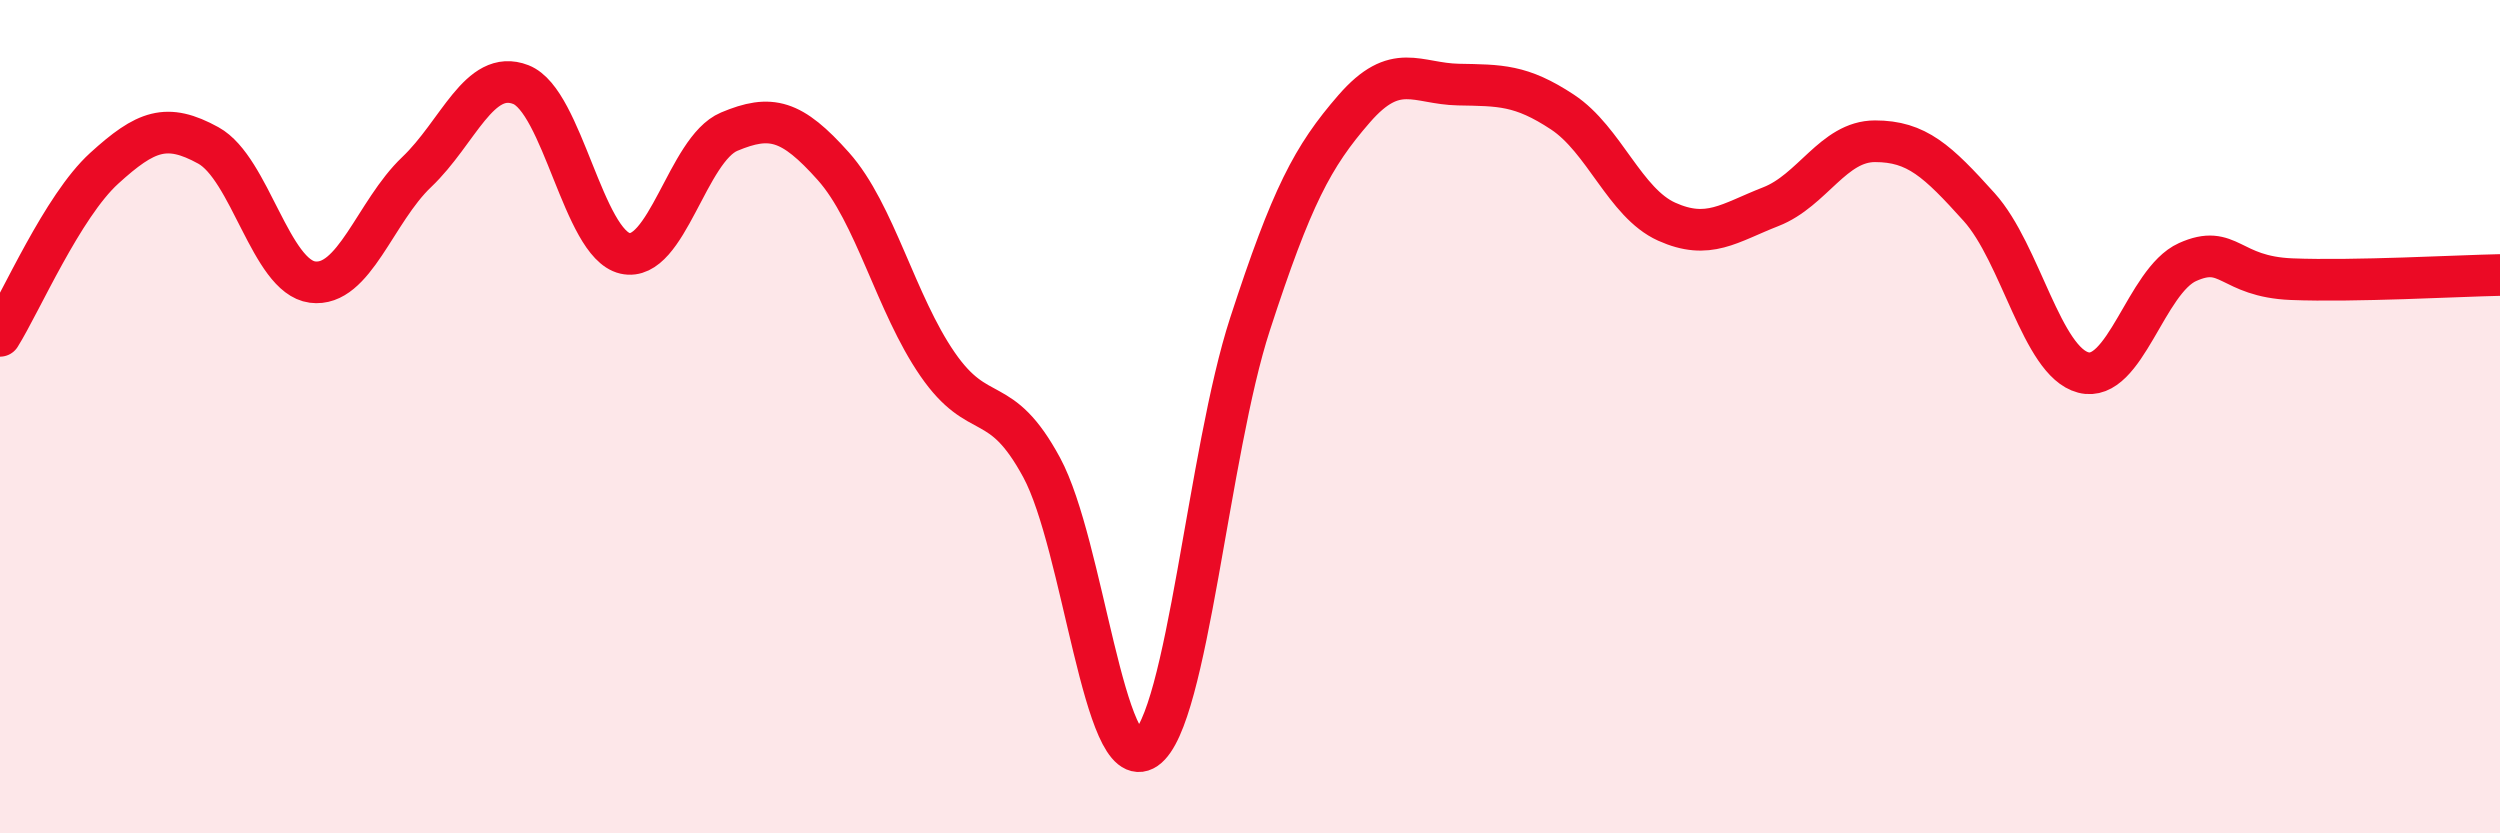
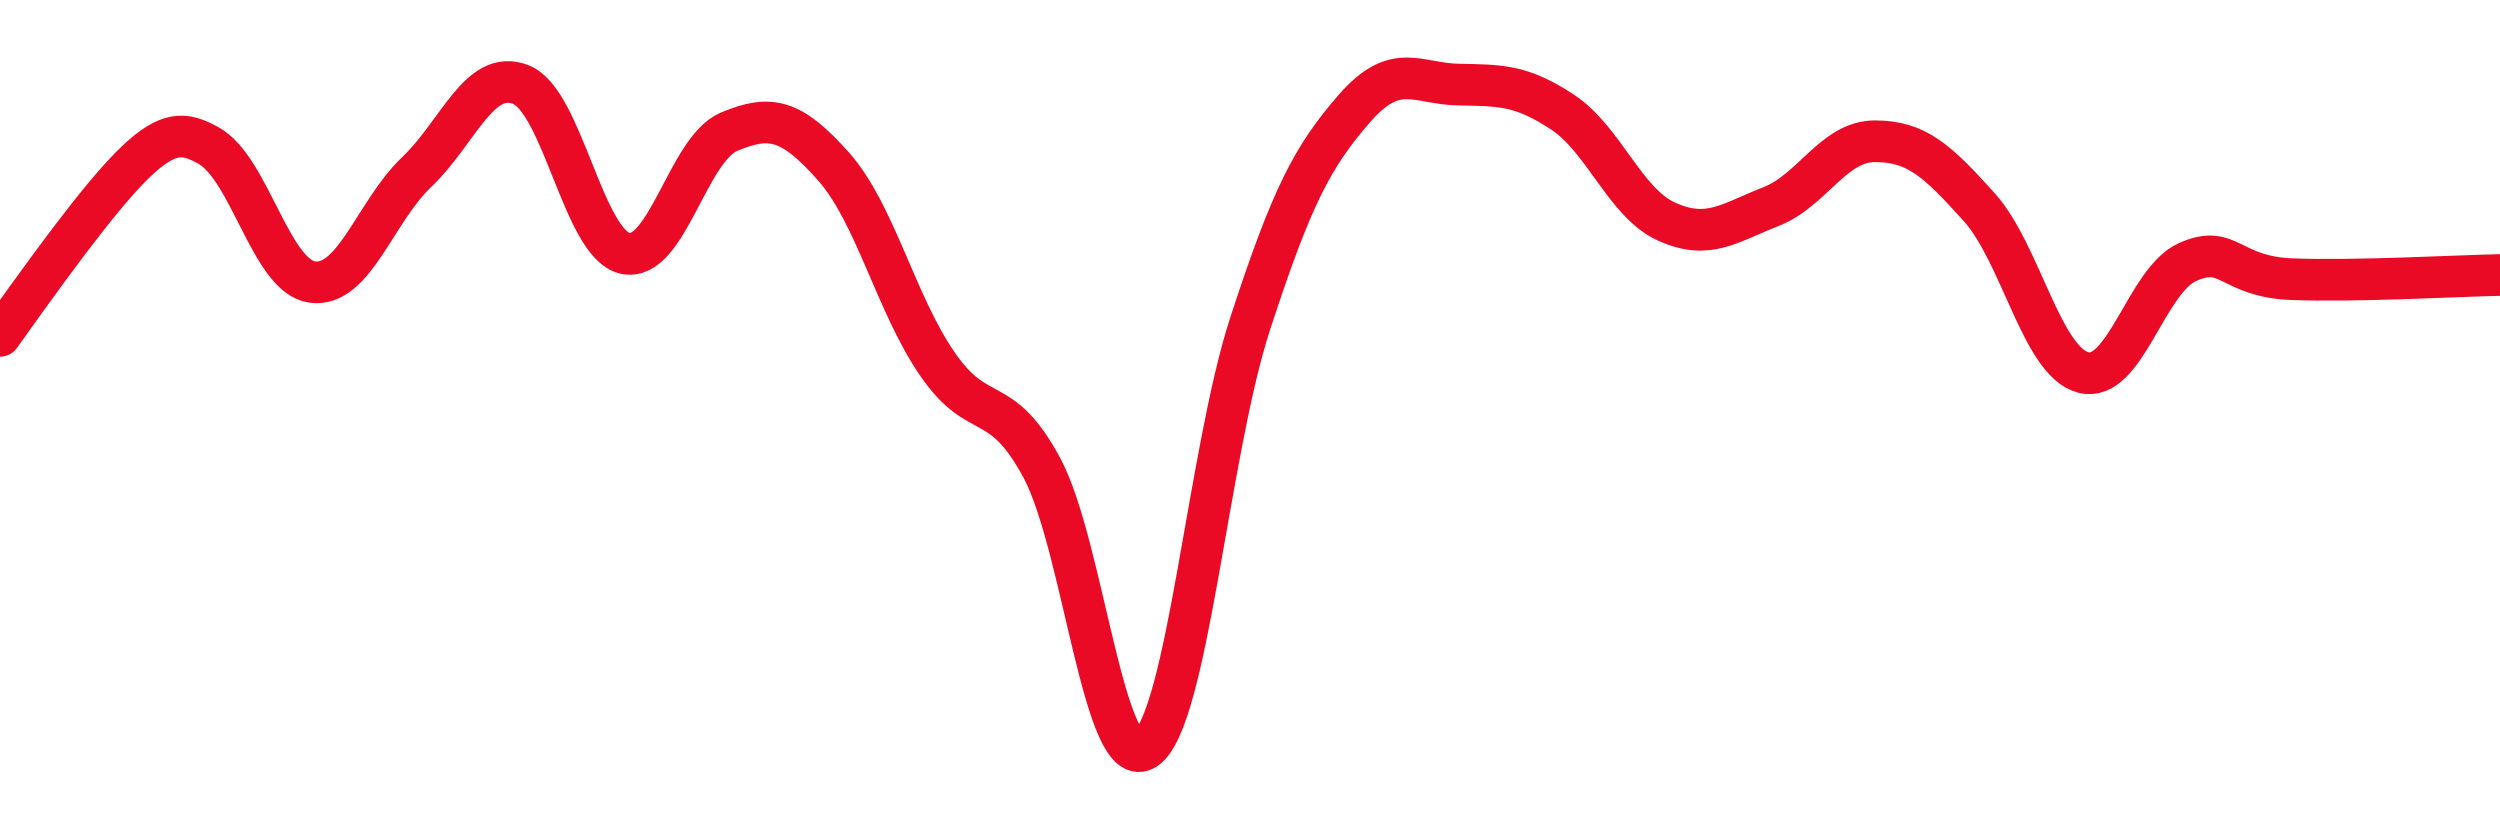
<svg xmlns="http://www.w3.org/2000/svg" width="60" height="20" viewBox="0 0 60 20">
-   <path d="M 0,8.06 C 0.5,7.26 1.5,4.95 2.5,4.04 C 3.5,3.13 4,2.94 5,3.49 C 6,4.04 6.5,6.64 7.5,6.77 C 8.5,6.9 9,5.08 10,4.13 C 11,3.18 11.5,1.64 12.5,2.03 C 13.5,2.42 14,5.85 15,6.08 C 16,6.31 16.5,3.58 17.5,3.16 C 18.5,2.74 19,2.87 20,3.99 C 21,5.11 21.5,7.29 22.5,8.74 C 23.5,10.19 24,9.37 25,11.22 C 26,13.07 26.5,18.66 27.5,17.97 C 28.5,17.28 29,10.85 30,7.78 C 31,4.71 31.5,3.76 32.5,2.61 C 33.5,1.46 34,2.01 35,2.03 C 36,2.05 36.5,2.03 37.5,2.69 C 38.5,3.35 39,4.87 40,5.32 C 41,5.77 41.5,5.35 42.5,4.96 C 43.5,4.57 44,3.39 45,3.39 C 46,3.39 46.5,3.86 47.5,4.97 C 48.5,6.08 49,8.68 50,8.94 C 51,9.2 51.5,6.74 52.5,6.29 C 53.5,5.84 53.5,6.64 55,6.7 C 56.5,6.76 59,6.62 60,6.6L60 20L0 20Z" fill="#EB0A25" opacity="0.1" stroke-linecap="round" stroke-linejoin="round" />
-   <path d="M 0,8.06 C 0.5,7.26 1.5,4.95 2.5,4.04 C 3.5,3.13 4,2.94 5,3.49 C 6,4.04 6.5,6.64 7.5,6.77 C 8.5,6.9 9,5.08 10,4.13 C 11,3.18 11.5,1.64 12.5,2.03 C 13.5,2.42 14,5.85 15,6.08 C 16,6.31 16.5,3.58 17.5,3.16 C 18.5,2.74 19,2.87 20,3.99 C 21,5.11 21.5,7.29 22.5,8.74 C 23.5,10.19 24,9.37 25,11.22 C 26,13.07 26.5,18.66 27.5,17.97 C 28.5,17.28 29,10.85 30,7.78 C 31,4.71 31.5,3.76 32.5,2.61 C 33.5,1.46 34,2.01 35,2.03 C 36,2.05 36.5,2.03 37.5,2.69 C 38.5,3.35 39,4.87 40,5.32 C 41,5.77 41.5,5.35 42.5,4.96 C 43.5,4.57 44,3.39 45,3.39 C 46,3.39 46.5,3.86 47.5,4.97 C 48.5,6.08 49,8.68 50,8.94 C 51,9.2 51.5,6.74 52.5,6.29 C 53.5,5.84 53.5,6.64 55,6.7 C 56.5,6.76 59,6.62 60,6.6" stroke="#EB0A25" stroke-width="1" fill="none" stroke-linecap="round" stroke-linejoin="round" />
+   <path d="M 0,8.06 C 3.5,3.13 4,2.94 5,3.49 C 6,4.04 6.5,6.64 7.5,6.77 C 8.5,6.9 9,5.08 10,4.13 C 11,3.18 11.5,1.64 12.5,2.03 C 13.5,2.42 14,5.85 15,6.08 C 16,6.31 16.5,3.58 17.5,3.16 C 18.5,2.74 19,2.87 20,3.99 C 21,5.11 21.5,7.29 22.5,8.74 C 23.5,10.19 24,9.37 25,11.22 C 26,13.07 26.5,18.66 27.5,17.97 C 28.5,17.28 29,10.85 30,7.78 C 31,4.71 31.5,3.76 32.5,2.61 C 33.5,1.46 34,2.01 35,2.03 C 36,2.05 36.5,2.03 37.5,2.69 C 38.5,3.35 39,4.87 40,5.32 C 41,5.77 41.5,5.35 42.5,4.96 C 43.5,4.57 44,3.39 45,3.39 C 46,3.39 46.5,3.86 47.5,4.97 C 48.5,6.08 49,8.68 50,8.94 C 51,9.2 51.5,6.74 52.5,6.29 C 53.5,5.84 53.5,6.64 55,6.7 C 56.5,6.76 59,6.62 60,6.6" stroke="#EB0A25" stroke-width="1" fill="none" stroke-linecap="round" stroke-linejoin="round" />
</svg>